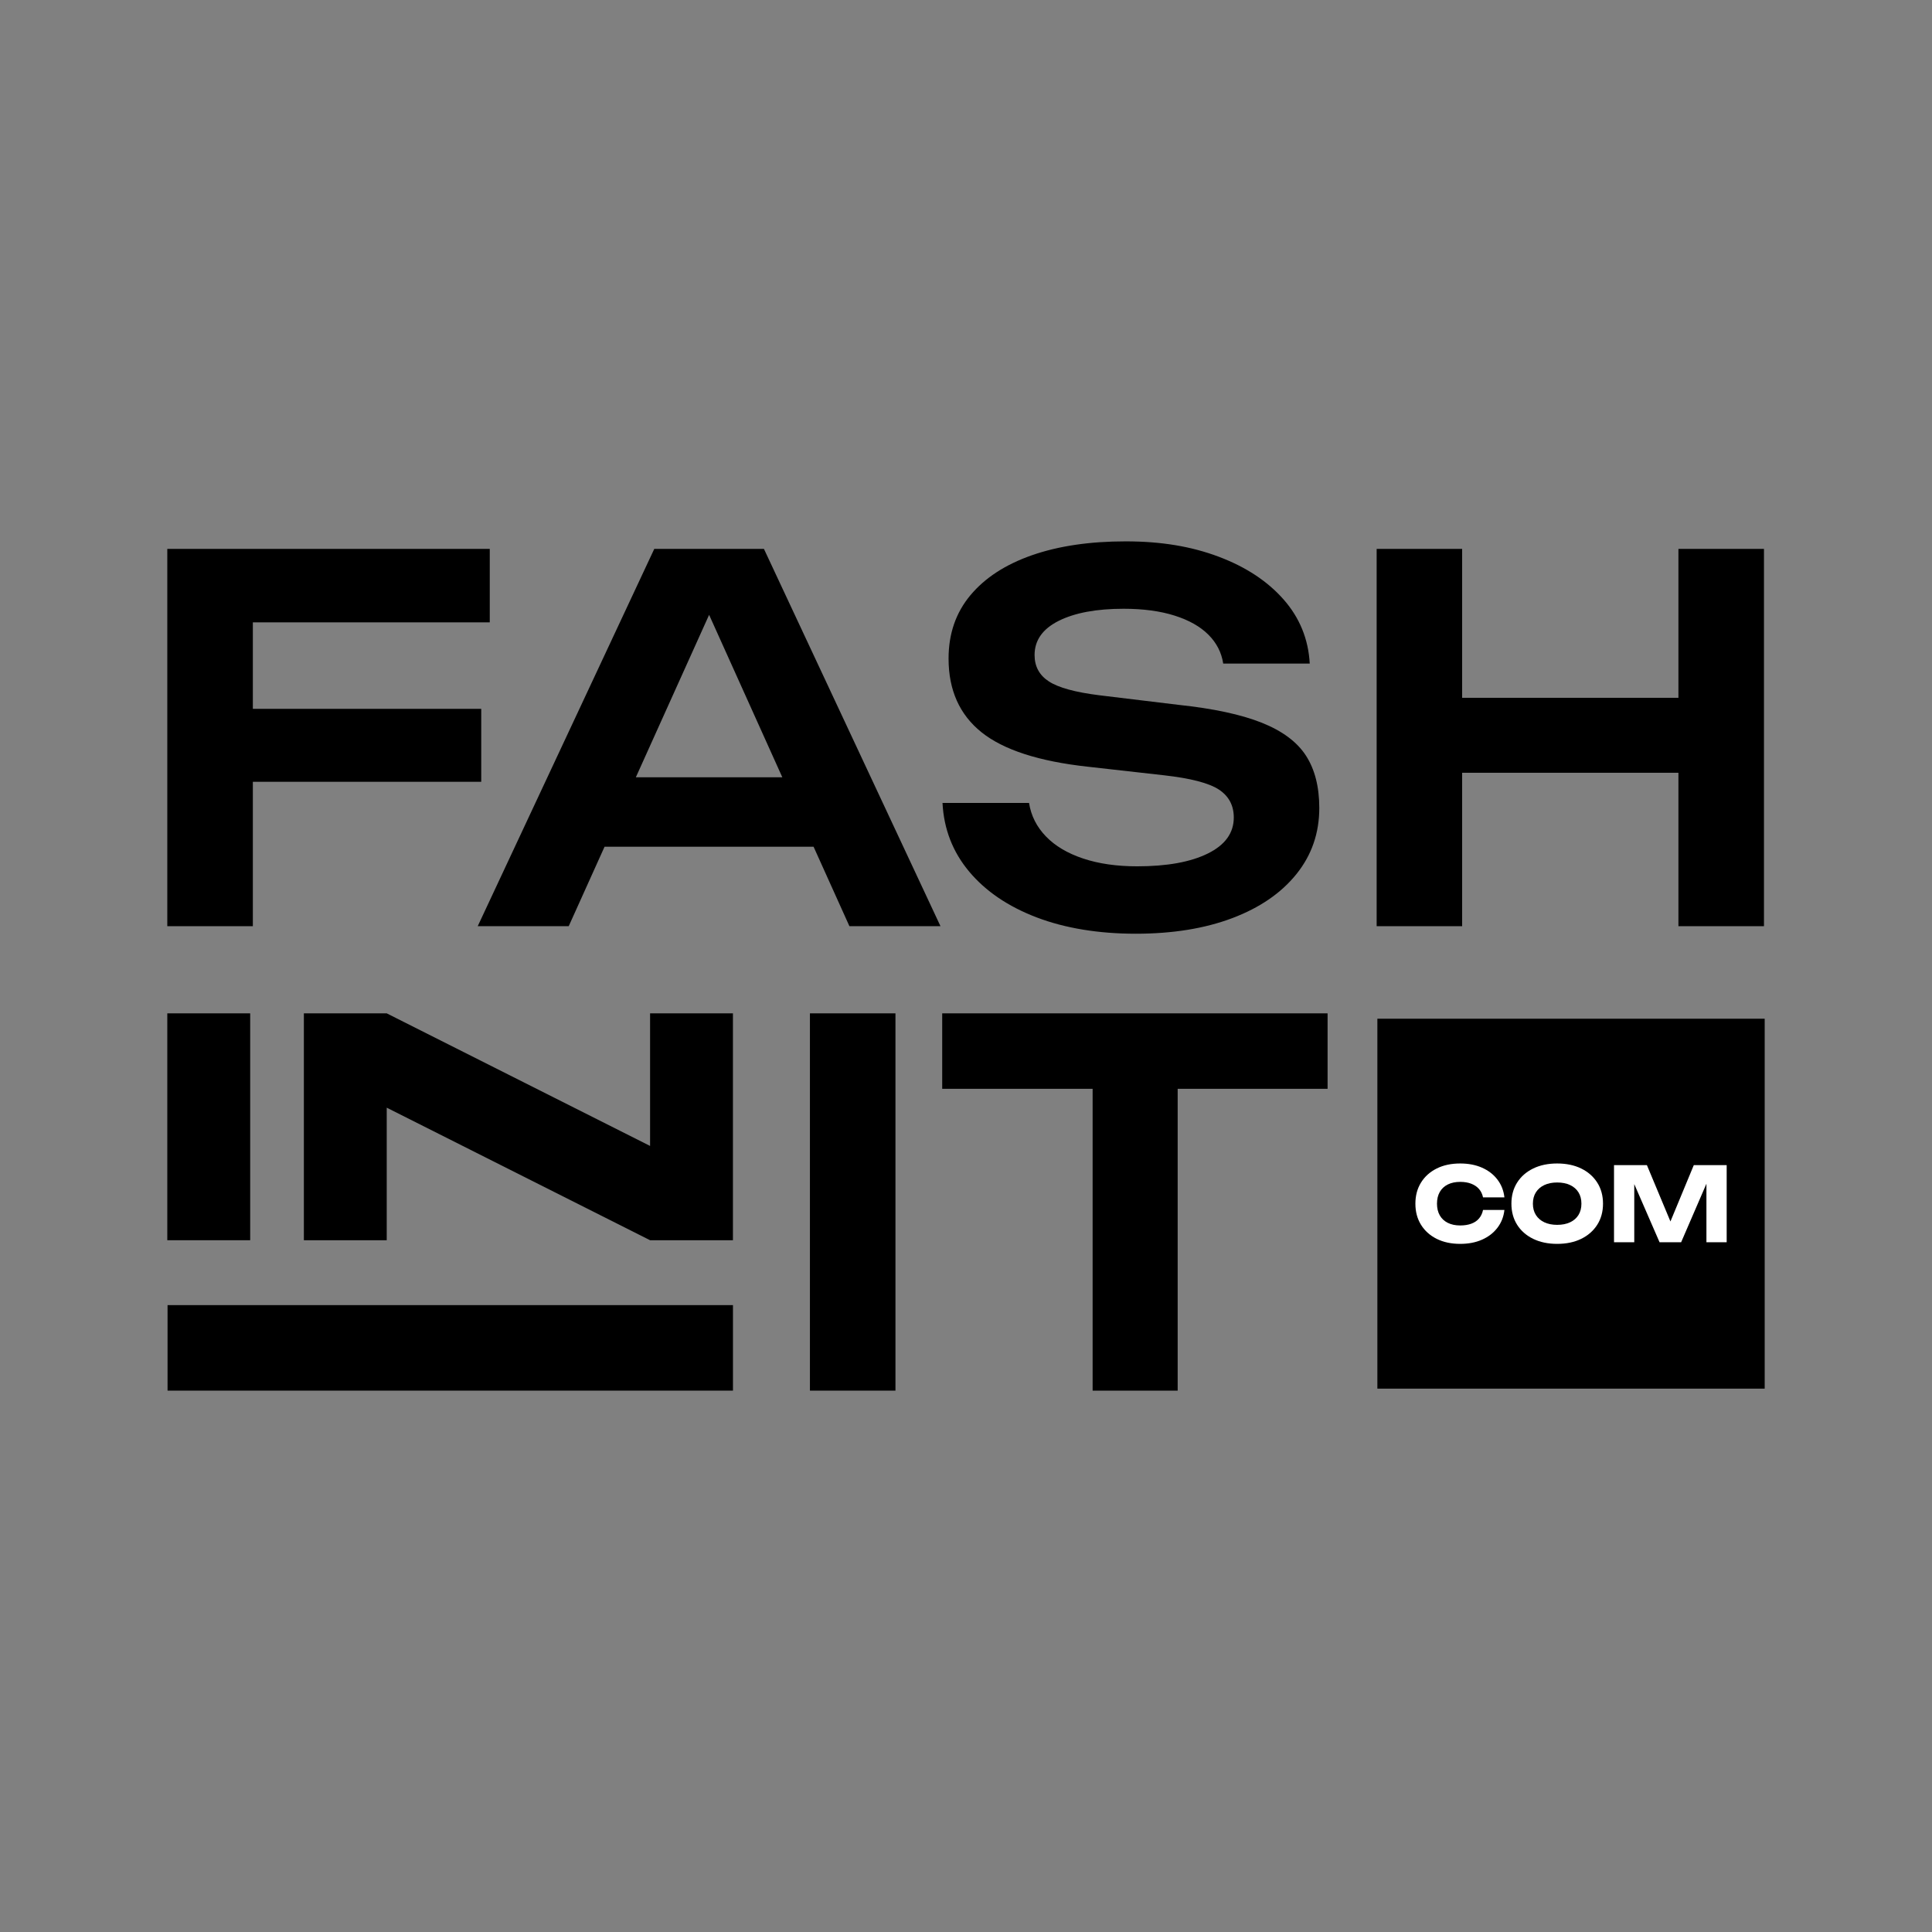
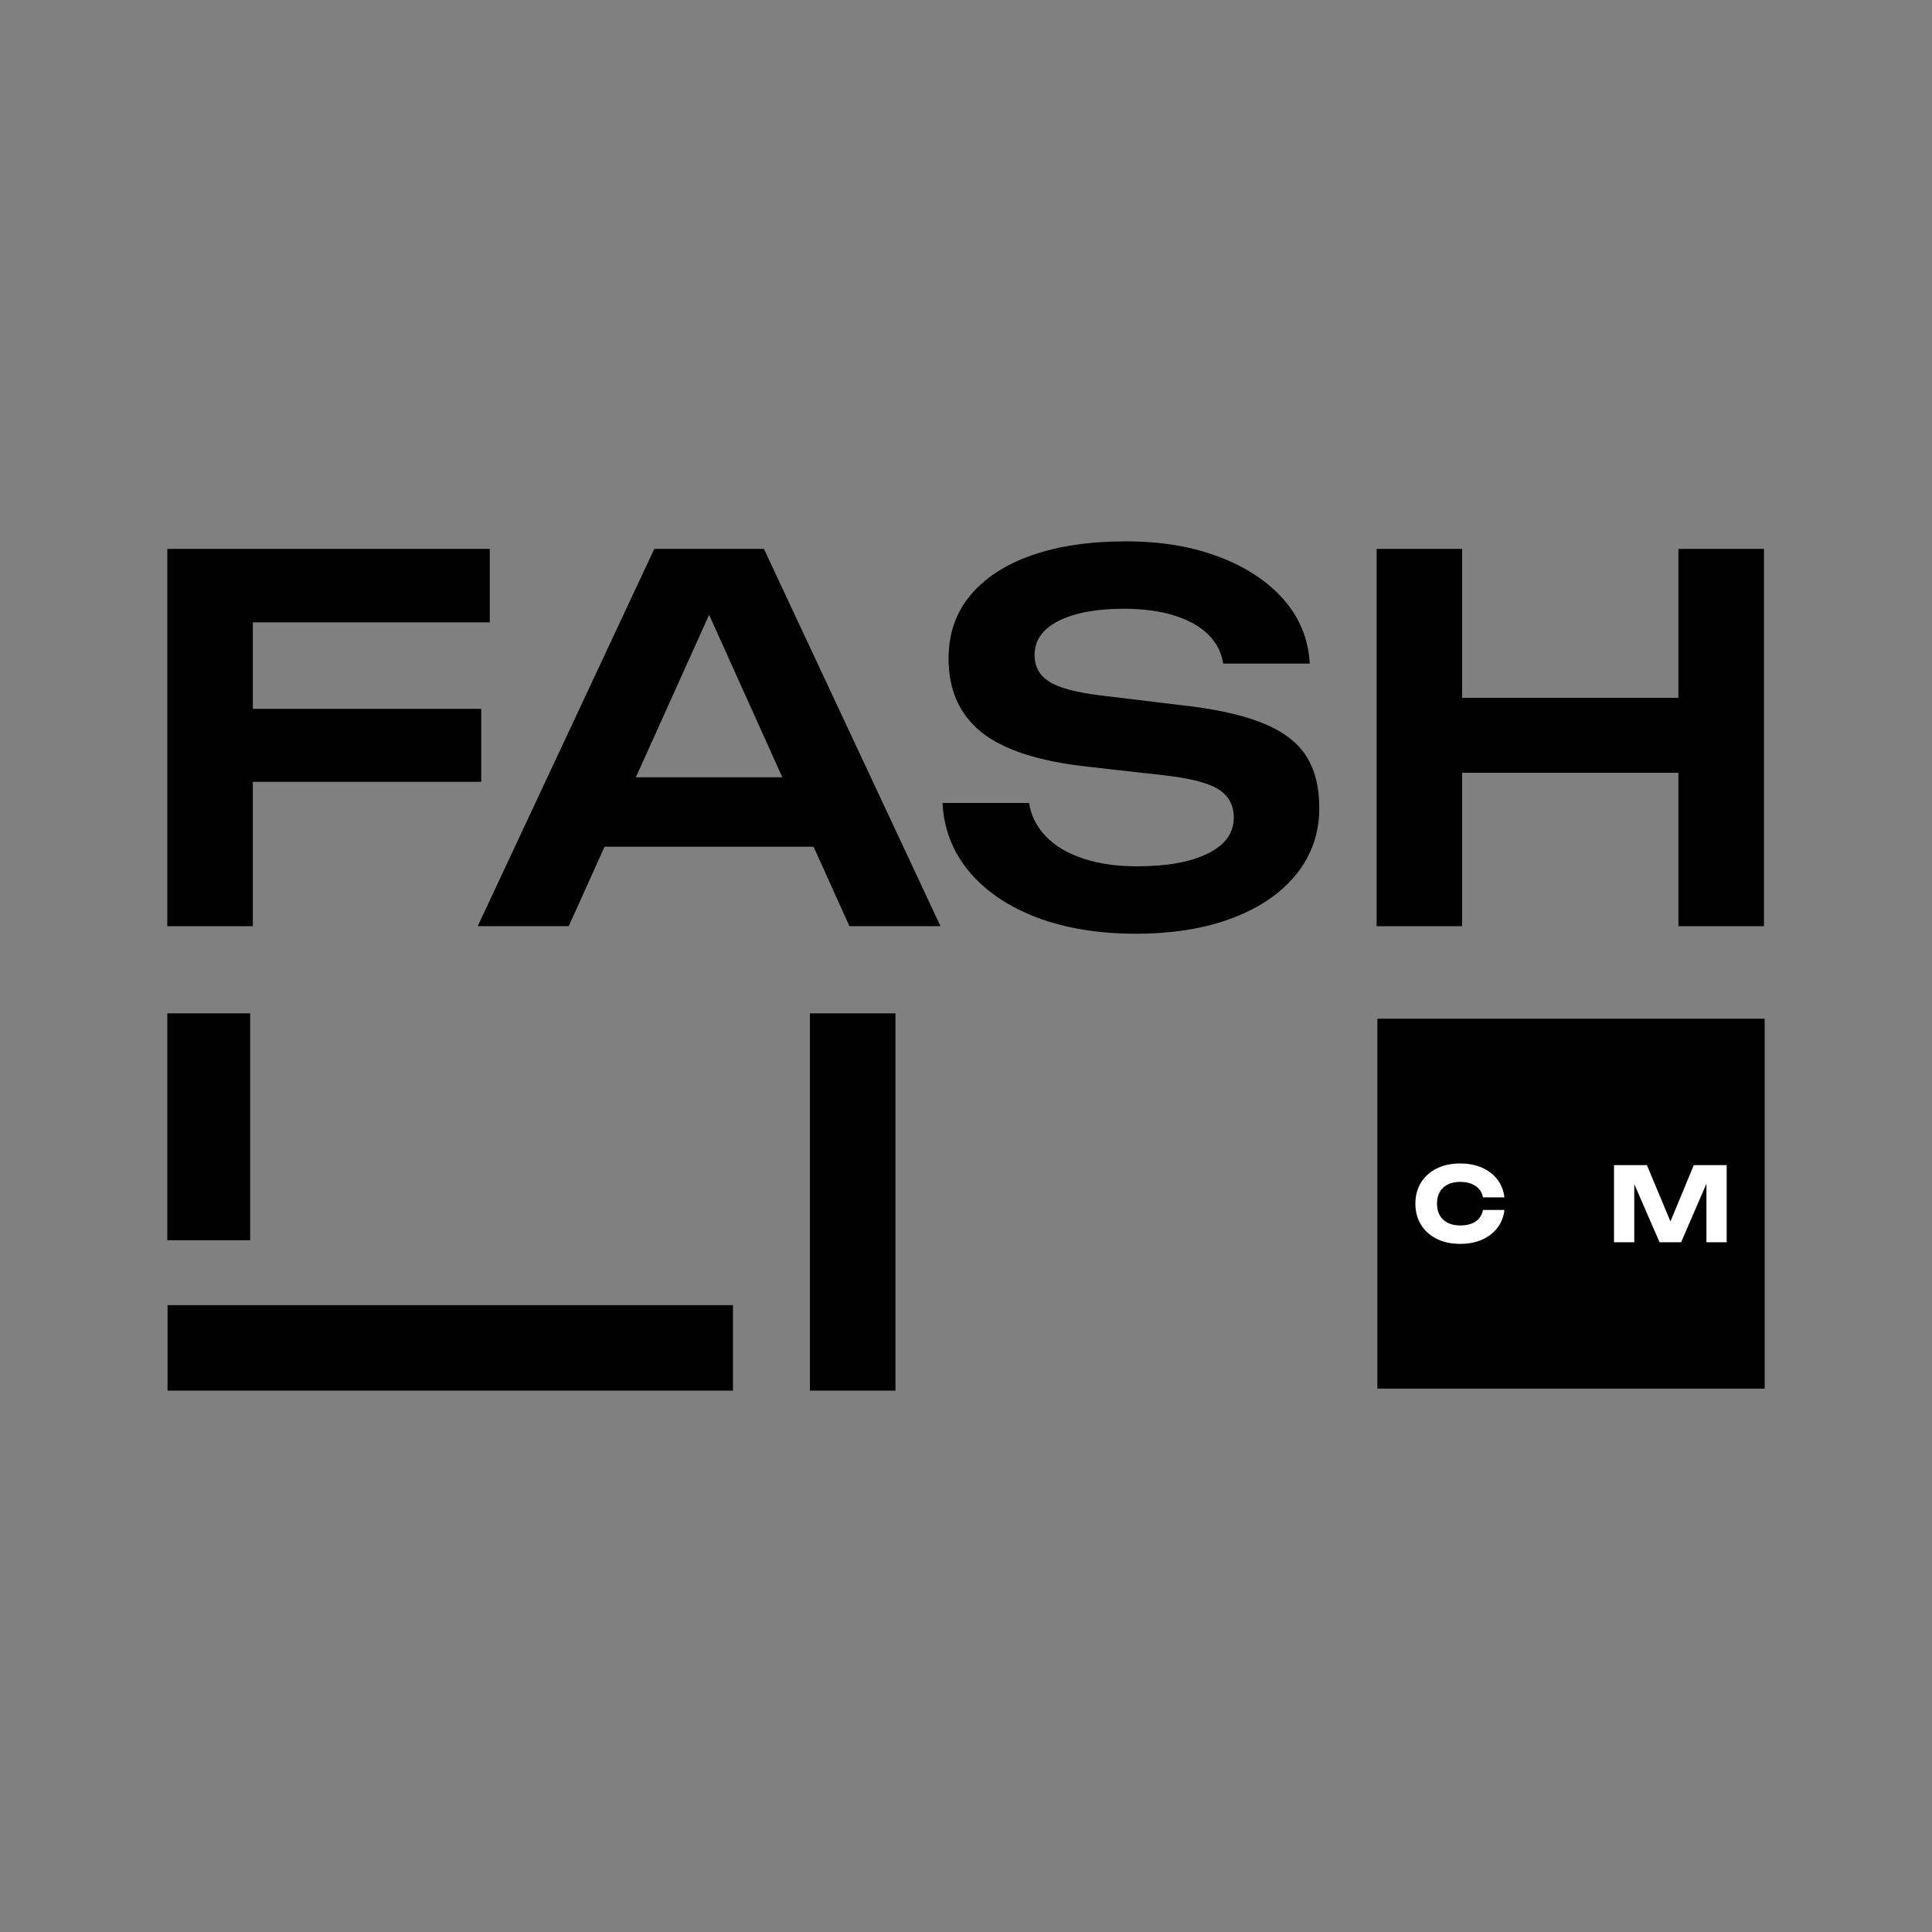
<svg xmlns="http://www.w3.org/2000/svg" id="Layer_1" viewBox="0 0 2000 2000">
  <rect x="0" y="0" width="2000" height="2000" fill="#808080" stroke="none" />
  <polygon points="261.75 644.26 261.75 733.79 498.17 733.79 498.17 809.31 261.75 809.31 261.75 958.79 173.19 958.79 173.19 568.22 507 568.22 507 644.26 261.75 644.26" />
  <path d="M790.84,568.22h-113.54l-182.77,390.57h94.2l37.11-82.27h216.37l37.11,82.27h94.27l-182.77-390.57Zm-132.61,236.42l75.84-168.17,75.78,168.17h-151.62Z" />
  <path d="M975.69,831.2h89.57c2.08,13.2,7.89,24.74,17.45,34.63,9.54,9.9,22.39,17.53,38.53,22.91,16.14,5.39,34.8,8.07,55.98,8.07,30.9,0,55.28-4.43,73.17-13.28,17.88-8.85,26.82-21.26,26.82-37.23,0-12.5-5.13-22.13-15.36-28.9-10.24-6.77-29.25-11.72-57.02-14.84l-78.63-8.85c-50.69-5.55-87.4-17.45-110.14-35.67-22.74-18.23-34.11-43.65-34.11-76.29,0-25.69,7.55-47.56,22.65-65.61,15.1-18.05,36.36-31.85,63.79-41.4,27.42-9.55,59.71-14.32,96.86-14.32s68.22,5.3,96.34,15.88c28.12,10.59,50.51,25.34,67.17,44.26,16.66,18.93,25.69,41.06,27.08,66.39h-89.57c-1.74-11.46-6.86-21.43-15.36-29.94-8.51-8.5-20.23-15.1-35.15-19.79-14.93-4.69-32.47-7.03-52.59-7.03-28.12,0-50.51,4.17-67.18,12.5-16.66,8.33-25,20.14-25,35.41,0,11.81,4.95,20.92,14.84,27.34,9.9,6.43,27.34,11.2,52.33,14.32l81.76,9.89c36.1,3.83,64.83,9.99,86.18,18.49,21.35,8.51,36.62,19.88,45.82,34.11,9.19,14.24,13.8,32.28,13.8,54.16,0,26.04-7.9,48.87-23.69,68.48-15.8,19.62-37.93,34.81-66.4,45.56-28.47,10.76-61.8,16.14-99.98,16.14s-73.08-5.65-102.59-16.93c-29.51-11.27-52.77-27.08-69.78-47.39-17.01-20.31-26.22-44-27.6-71.08Z" />
  <polygon points="1826.06 568.22 1826.06 958.79 1737.5 958.79 1737.5 799.97 1513.6 799.97 1513.6 958.79 1425.11 958.79 1425.11 568.22 1513.6 568.22 1513.6 722.37 1737.5 722.37 1737.5 568.22 1826.06 568.22" />
  <g>
    <path d="M173.19,1049.02h85.8v234.86h-85.8v-234.86Z" />
-     <polygon points="758.73 1049.02 758.73 1283.88 672.96 1283.88 400.34 1146.66 400.34 1283.88 314.57 1283.88 314.57 1049.02 400.34 1049.02 672.25 1185.91 672.96 1186.3 672.96 1049.02 758.73 1049.02" />
    <path d="M758.77,1351.05v88.53H173.45v-88.53H758.77Z" />
    <path d="M838.44,1049.02h88.53v390.56h-88.53v-390.56Z" />
-     <polygon points="1374.31 1049.02 1374.31 1127.13 1219.12 1127.13 1219.12 1439.59 1131.08 1439.59 1131.08 1127.13 975.37 1127.13 975.37 1049.02 1374.31 1049.02" />
  </g>
  <rect x="1425.85" y="1054.57" width="400.95" height="382.95" />
  <g>
    <path d="M1557.37,1252.54c-.78,7.02-3.19,13.18-7.24,18.46-4.04,5.29-9.35,9.38-15.91,12.29-6.56,2.91-14.1,4.36-22.61,4.36-9.29,0-17.42-1.74-24.37-5.21-6.95-3.48-12.36-8.34-16.23-14.58-3.87-6.24-5.8-13.52-5.8-21.82s1.93-15.57,5.8-21.82c3.87-6.24,9.27-11.1,16.23-14.58,6.95-3.48,15.07-5.21,24.37-5.21,8.51,0,16.05,1.46,22.61,4.36,6.56,2.91,11.87,7.01,15.91,12.29,4.04,5.29,6.46,11.44,7.24,18.46h-22.13c-.71-3.41-2.09-6.29-4.15-8.67-2.06-2.38-4.74-4.2-8.03-5.48-3.3-1.28-7.11-1.92-11.44-1.92-4.97,0-9.26,.9-12.88,2.71-3.62,1.81-6.39,4.4-8.3,7.77-1.92,3.37-2.87,7.4-2.87,12.08s.96,8.71,2.87,12.08c1.92,3.37,4.68,5.96,8.3,7.77,3.62,1.81,7.91,2.71,12.88,2.71,4.33,0,8.14-.6,11.44-1.81,3.3-1.21,5.98-3.01,8.03-5.43,2.06-2.41,3.44-5.36,4.15-8.83h22.13Z" style="fill:#fff;" />
-     <path d="M1611.97,1287.65c-9.44,0-17.72-1.74-24.85-5.21-7.13-3.48-12.66-8.34-16.6-14.58-3.94-6.24-5.91-13.52-5.91-21.82s1.97-15.57,5.91-21.82c3.94-6.24,9.47-11.1,16.6-14.58,7.13-3.48,15.41-5.21,24.85-5.21s17.81,1.74,24.9,5.21c7.09,3.48,12.63,8.34,16.6,14.58,3.97,6.24,5.96,13.52,5.96,21.82s-1.99,15.57-5.96,21.82c-3.97,6.24-9.51,11.1-16.6,14.58-7.09,3.48-15.4,5.21-24.9,5.21Zm0-19.69c5.18,0,9.65-.89,13.41-2.66,3.76-1.77,6.65-4.29,8.67-7.56,2.02-3.26,3.03-7.17,3.03-11.71s-1.01-8.44-3.03-11.71c-2.02-3.26-4.91-5.78-8.67-7.56-3.76-1.77-8.23-2.66-13.41-2.66s-9.54,.89-13.3,2.66c-3.76,1.77-6.67,4.29-8.73,7.56-2.06,3.26-3.09,7.17-3.09,11.71s1.03,8.44,3.09,11.71c2.06,3.26,4.96,5.78,8.73,7.56,3.76,1.77,8.19,2.66,13.3,2.66Z" style="fill:#fff;" />
-     <path d="M1787.45,1206.14v79.81h-20.96v-71.94l4.68,.53-30.86,71.41h-22.35l-30.97-71.19,4.79-.53v71.73h-20.96v-79.81h34.05l28.63,68.53h-8.51l28.41-68.53h34.05Z" style="fill:#fff;" />
+     <path d="M1787.45,1206.14v79.81h-20.96v-71.94l4.68,.53-30.86,71.41h-22.35l-30.97-71.19,4.79-.53v71.73h-20.96v-79.81h34.05l28.63,68.53h-8.51l28.41-68.53h34.05" style="fill:#fff;" />
  </g>
</svg>